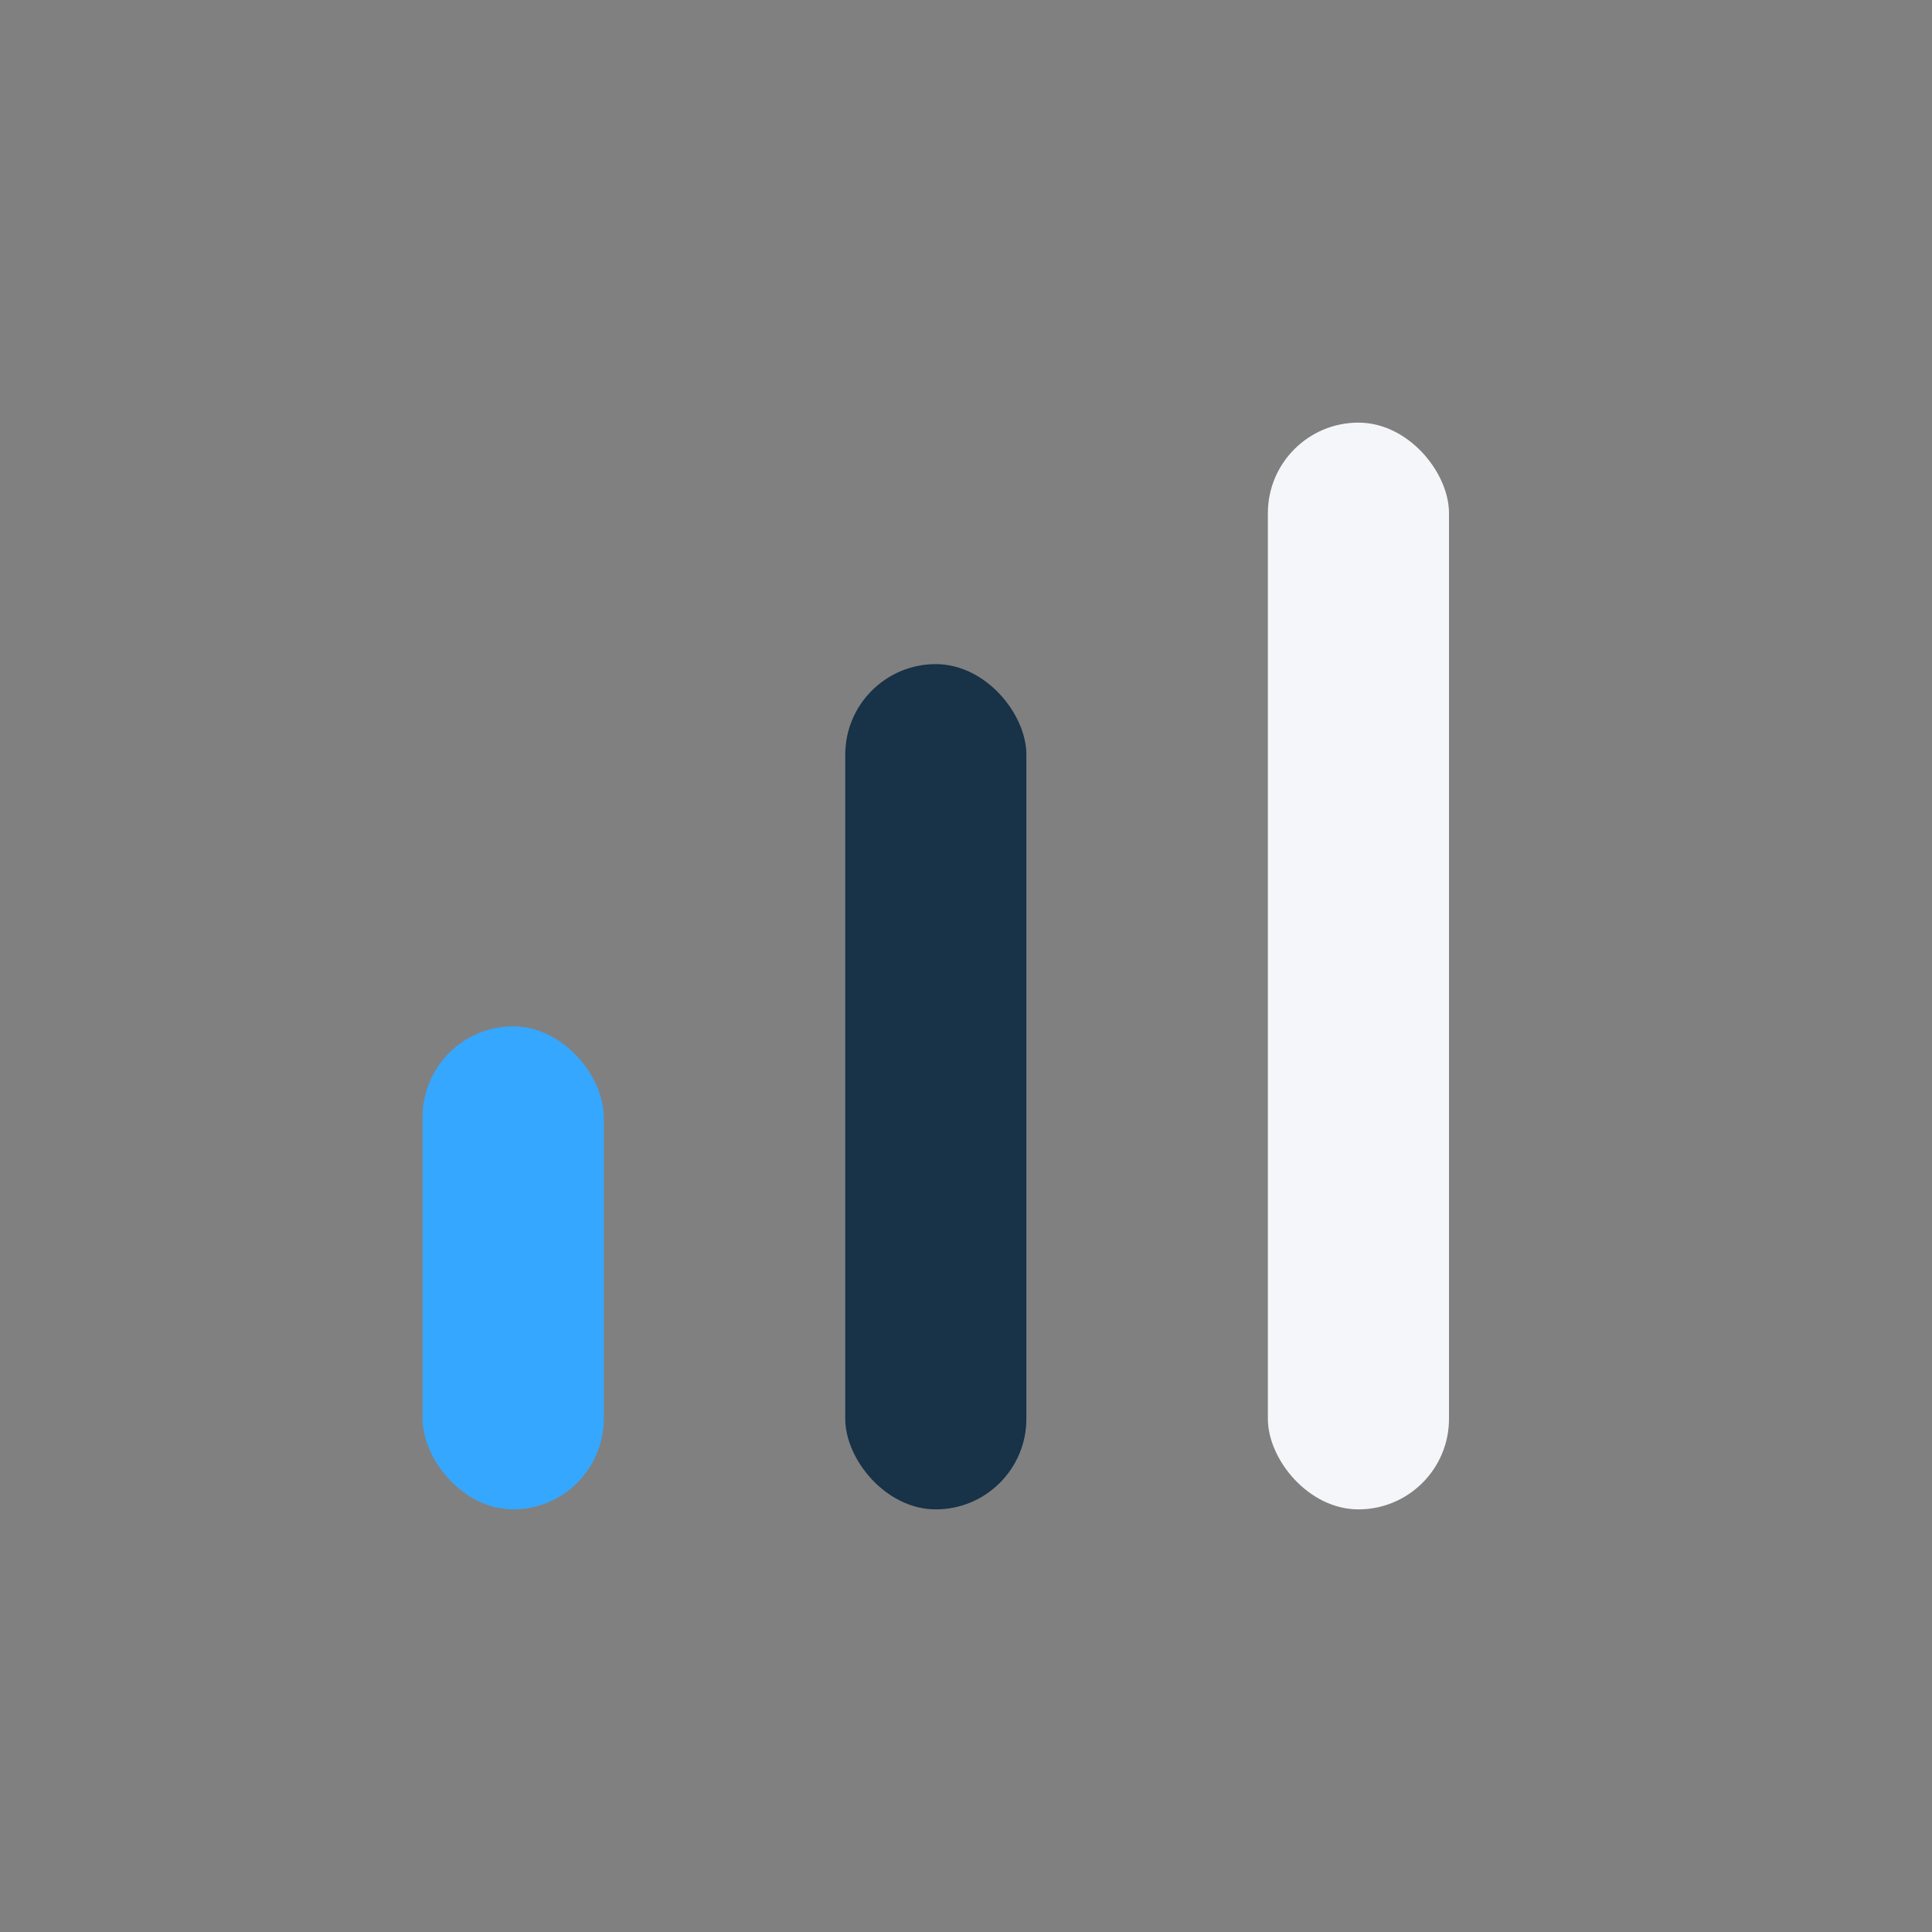
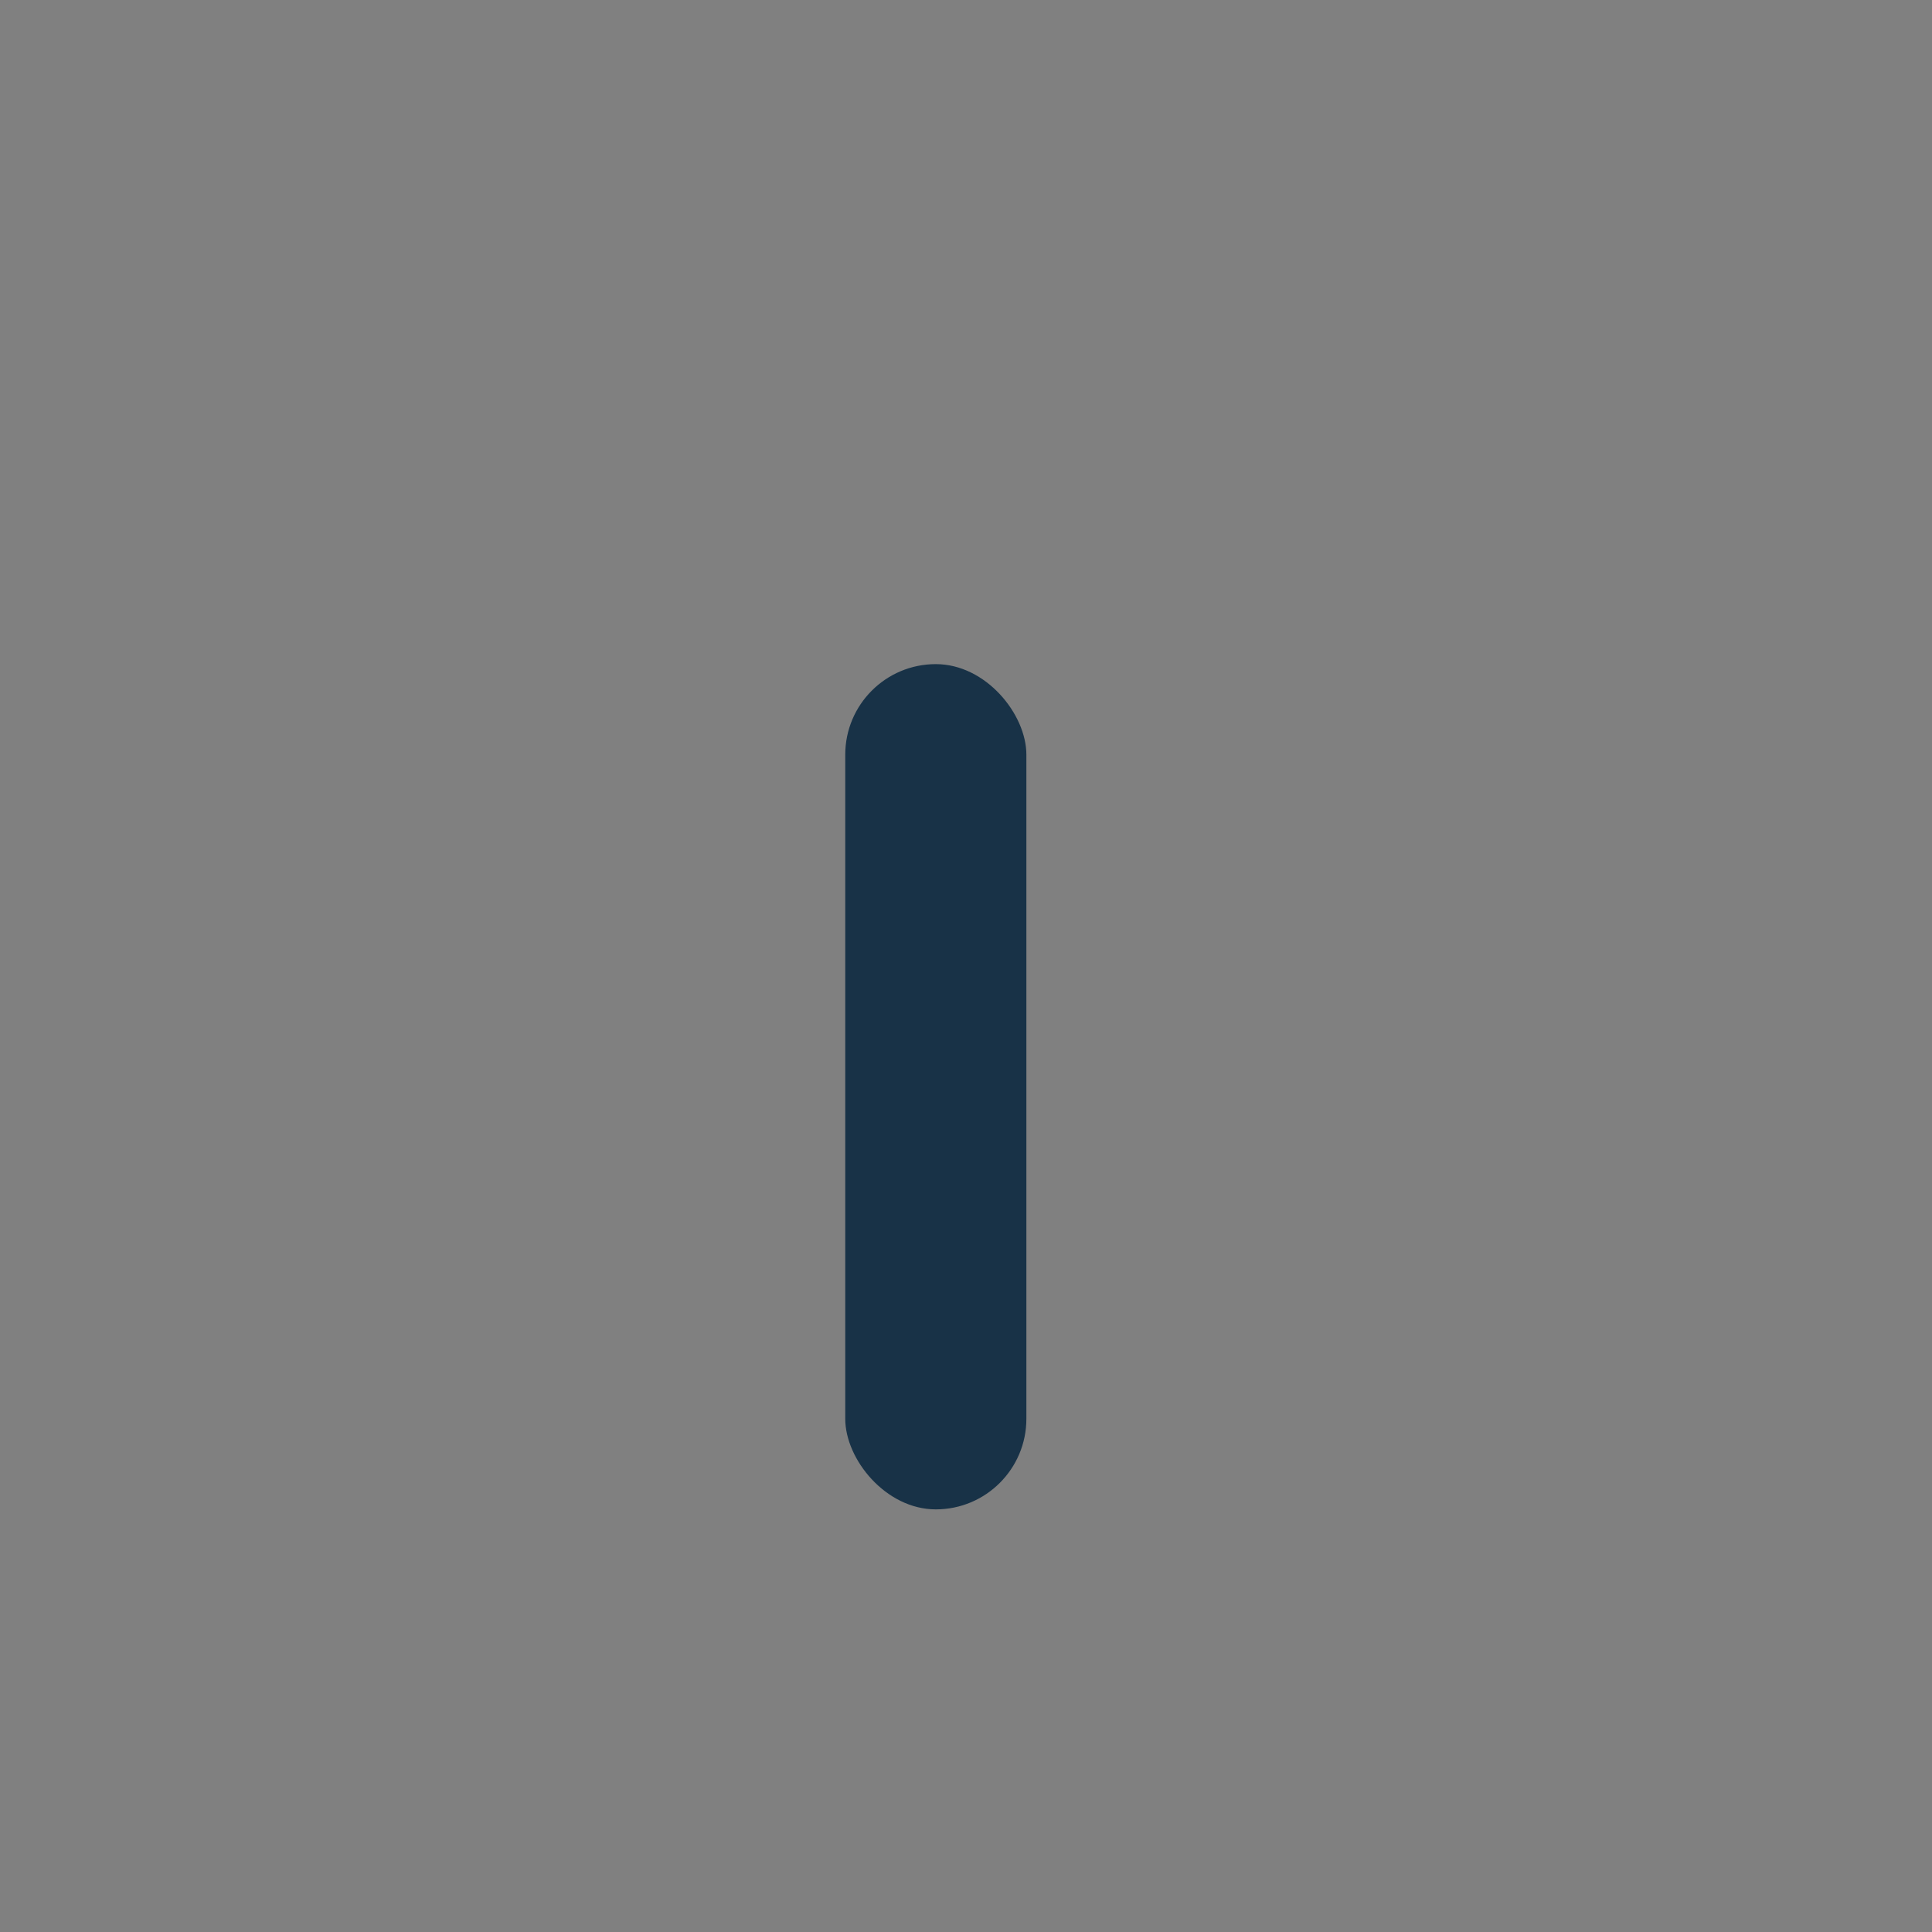
<svg xmlns="http://www.w3.org/2000/svg" width="32" height="32" viewBox="0 0 32 32">
  <rect x="0" y="0" width="32" height="32" fill="#808080" stroke="none" />
-   <rect x="7" y="17" width="3" height="8" rx="1.5" fill="#35A7FF" />
  <rect x="14" y="11" width="3" height="14" rx="1.5" fill="#183247" />
-   <rect x="21" y="7" width="3" height="18" rx="1.5" fill="#F5F6FA" />
</svg>